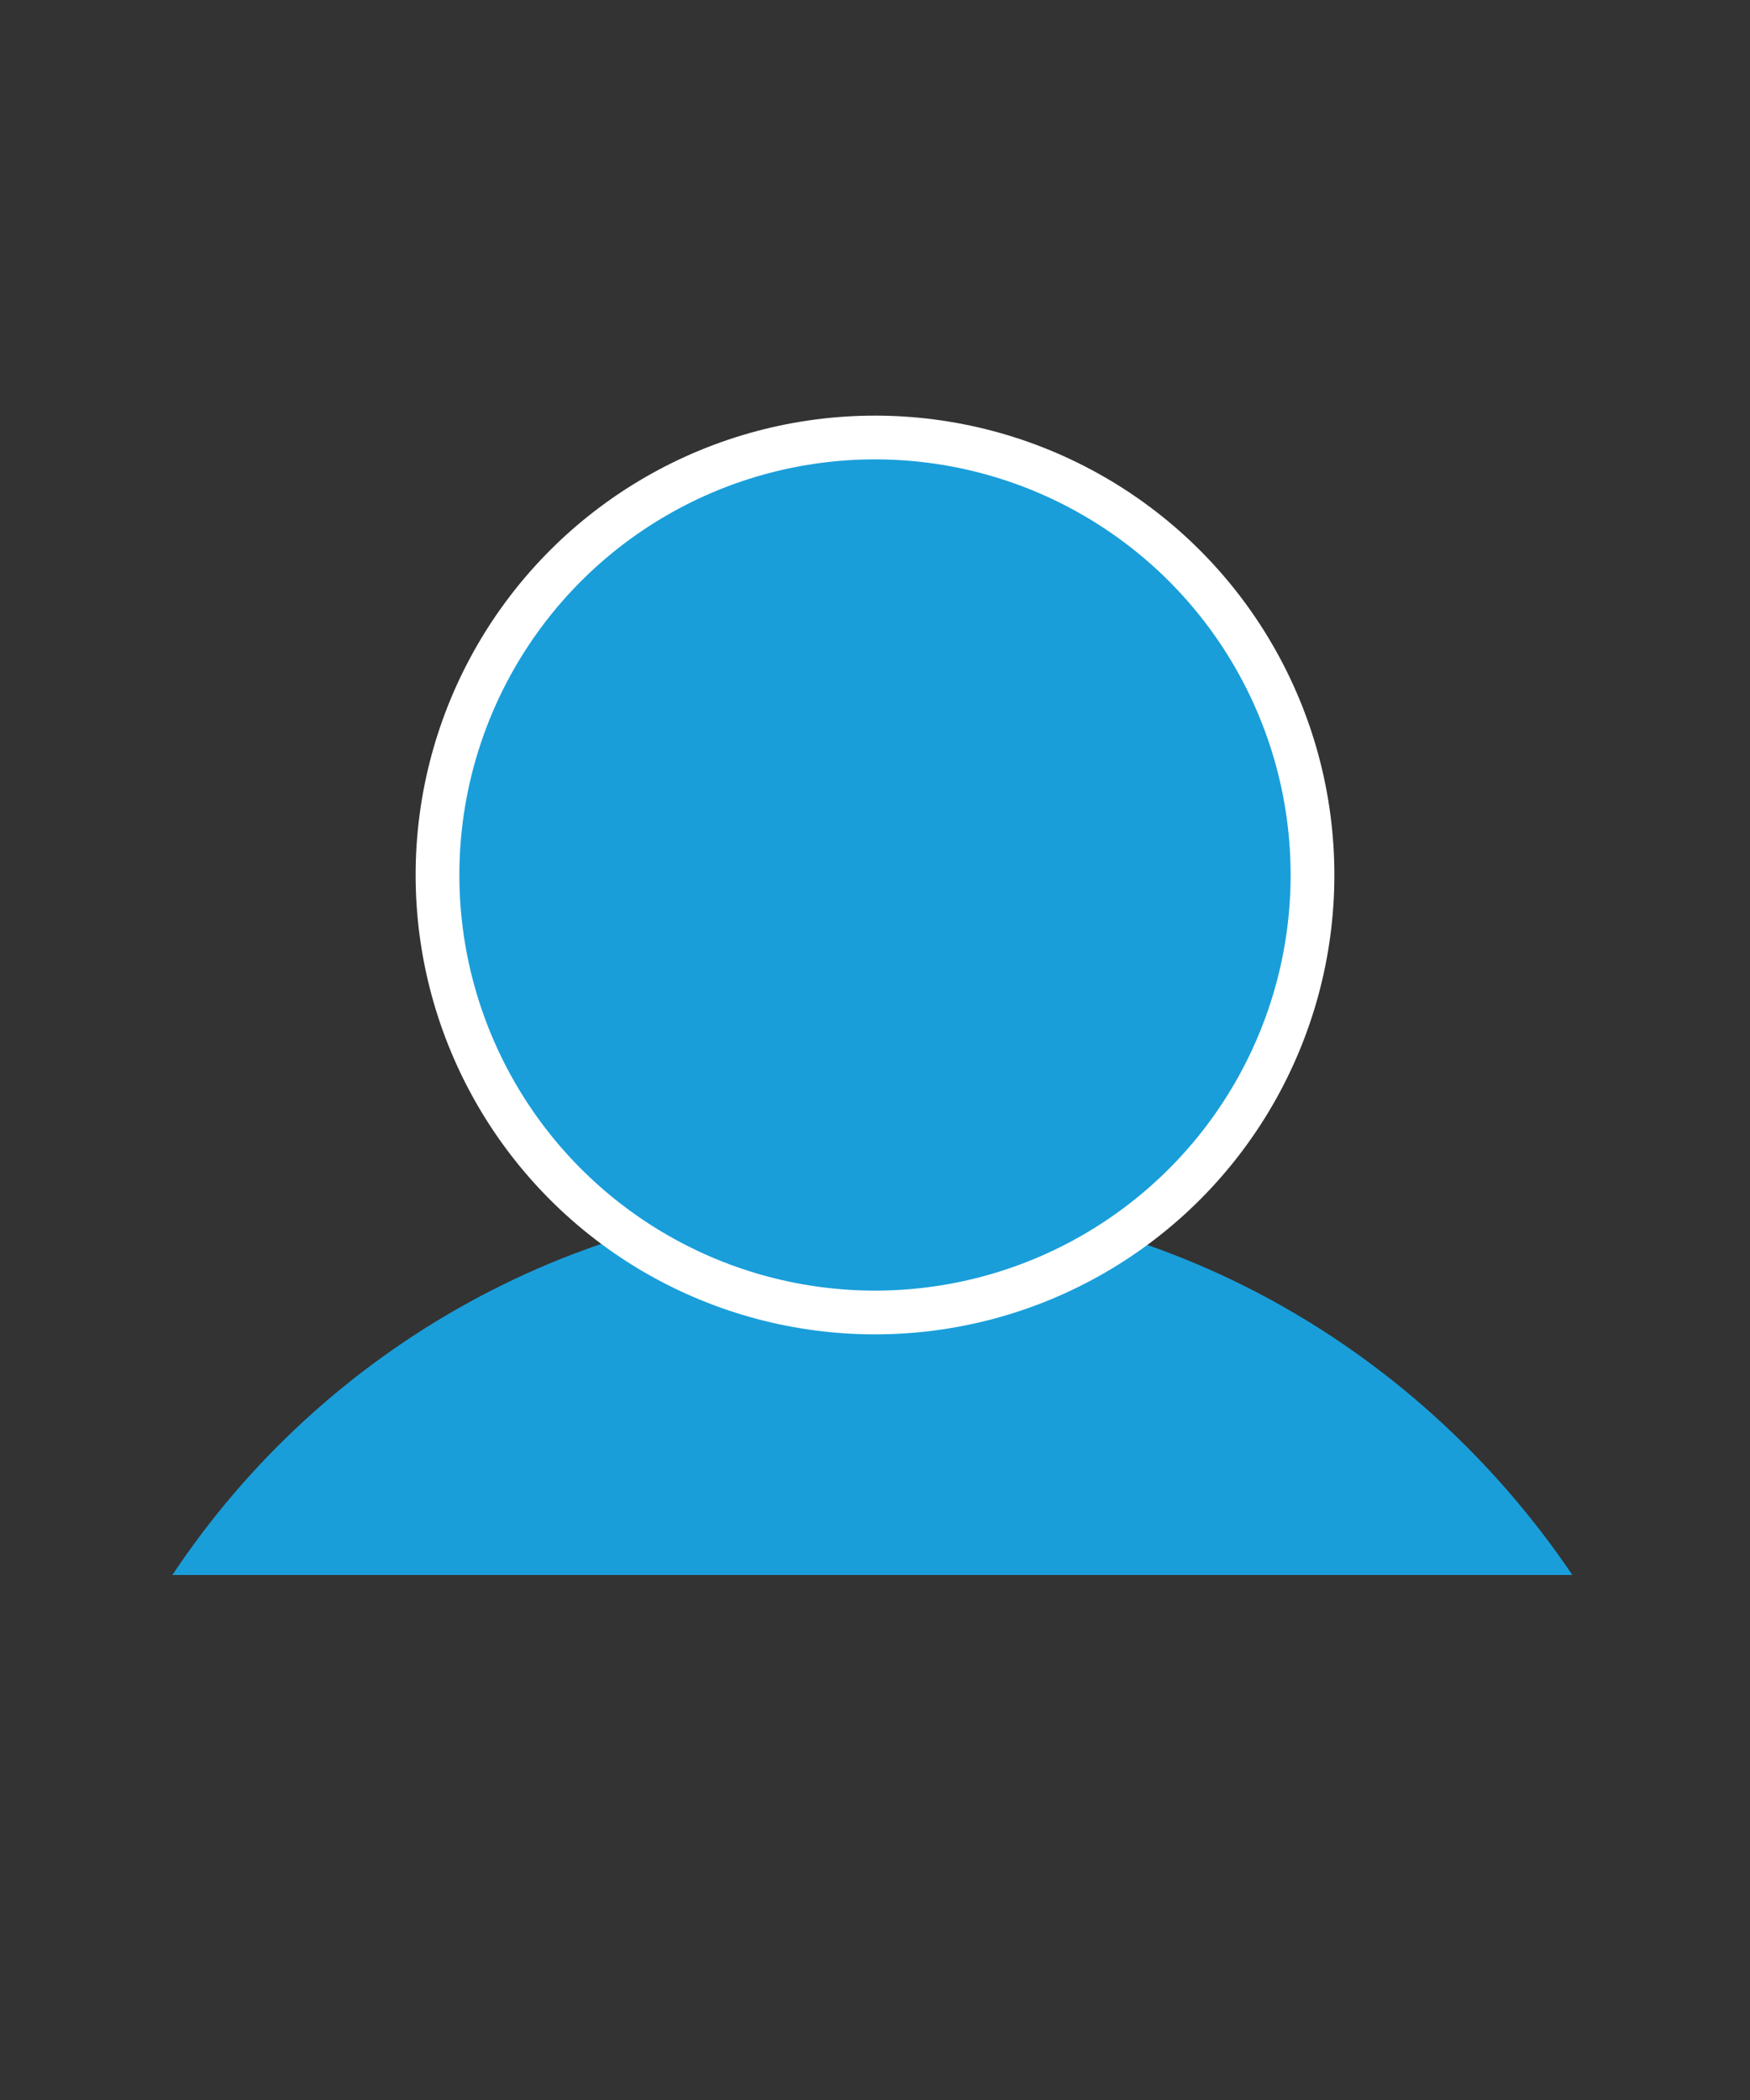
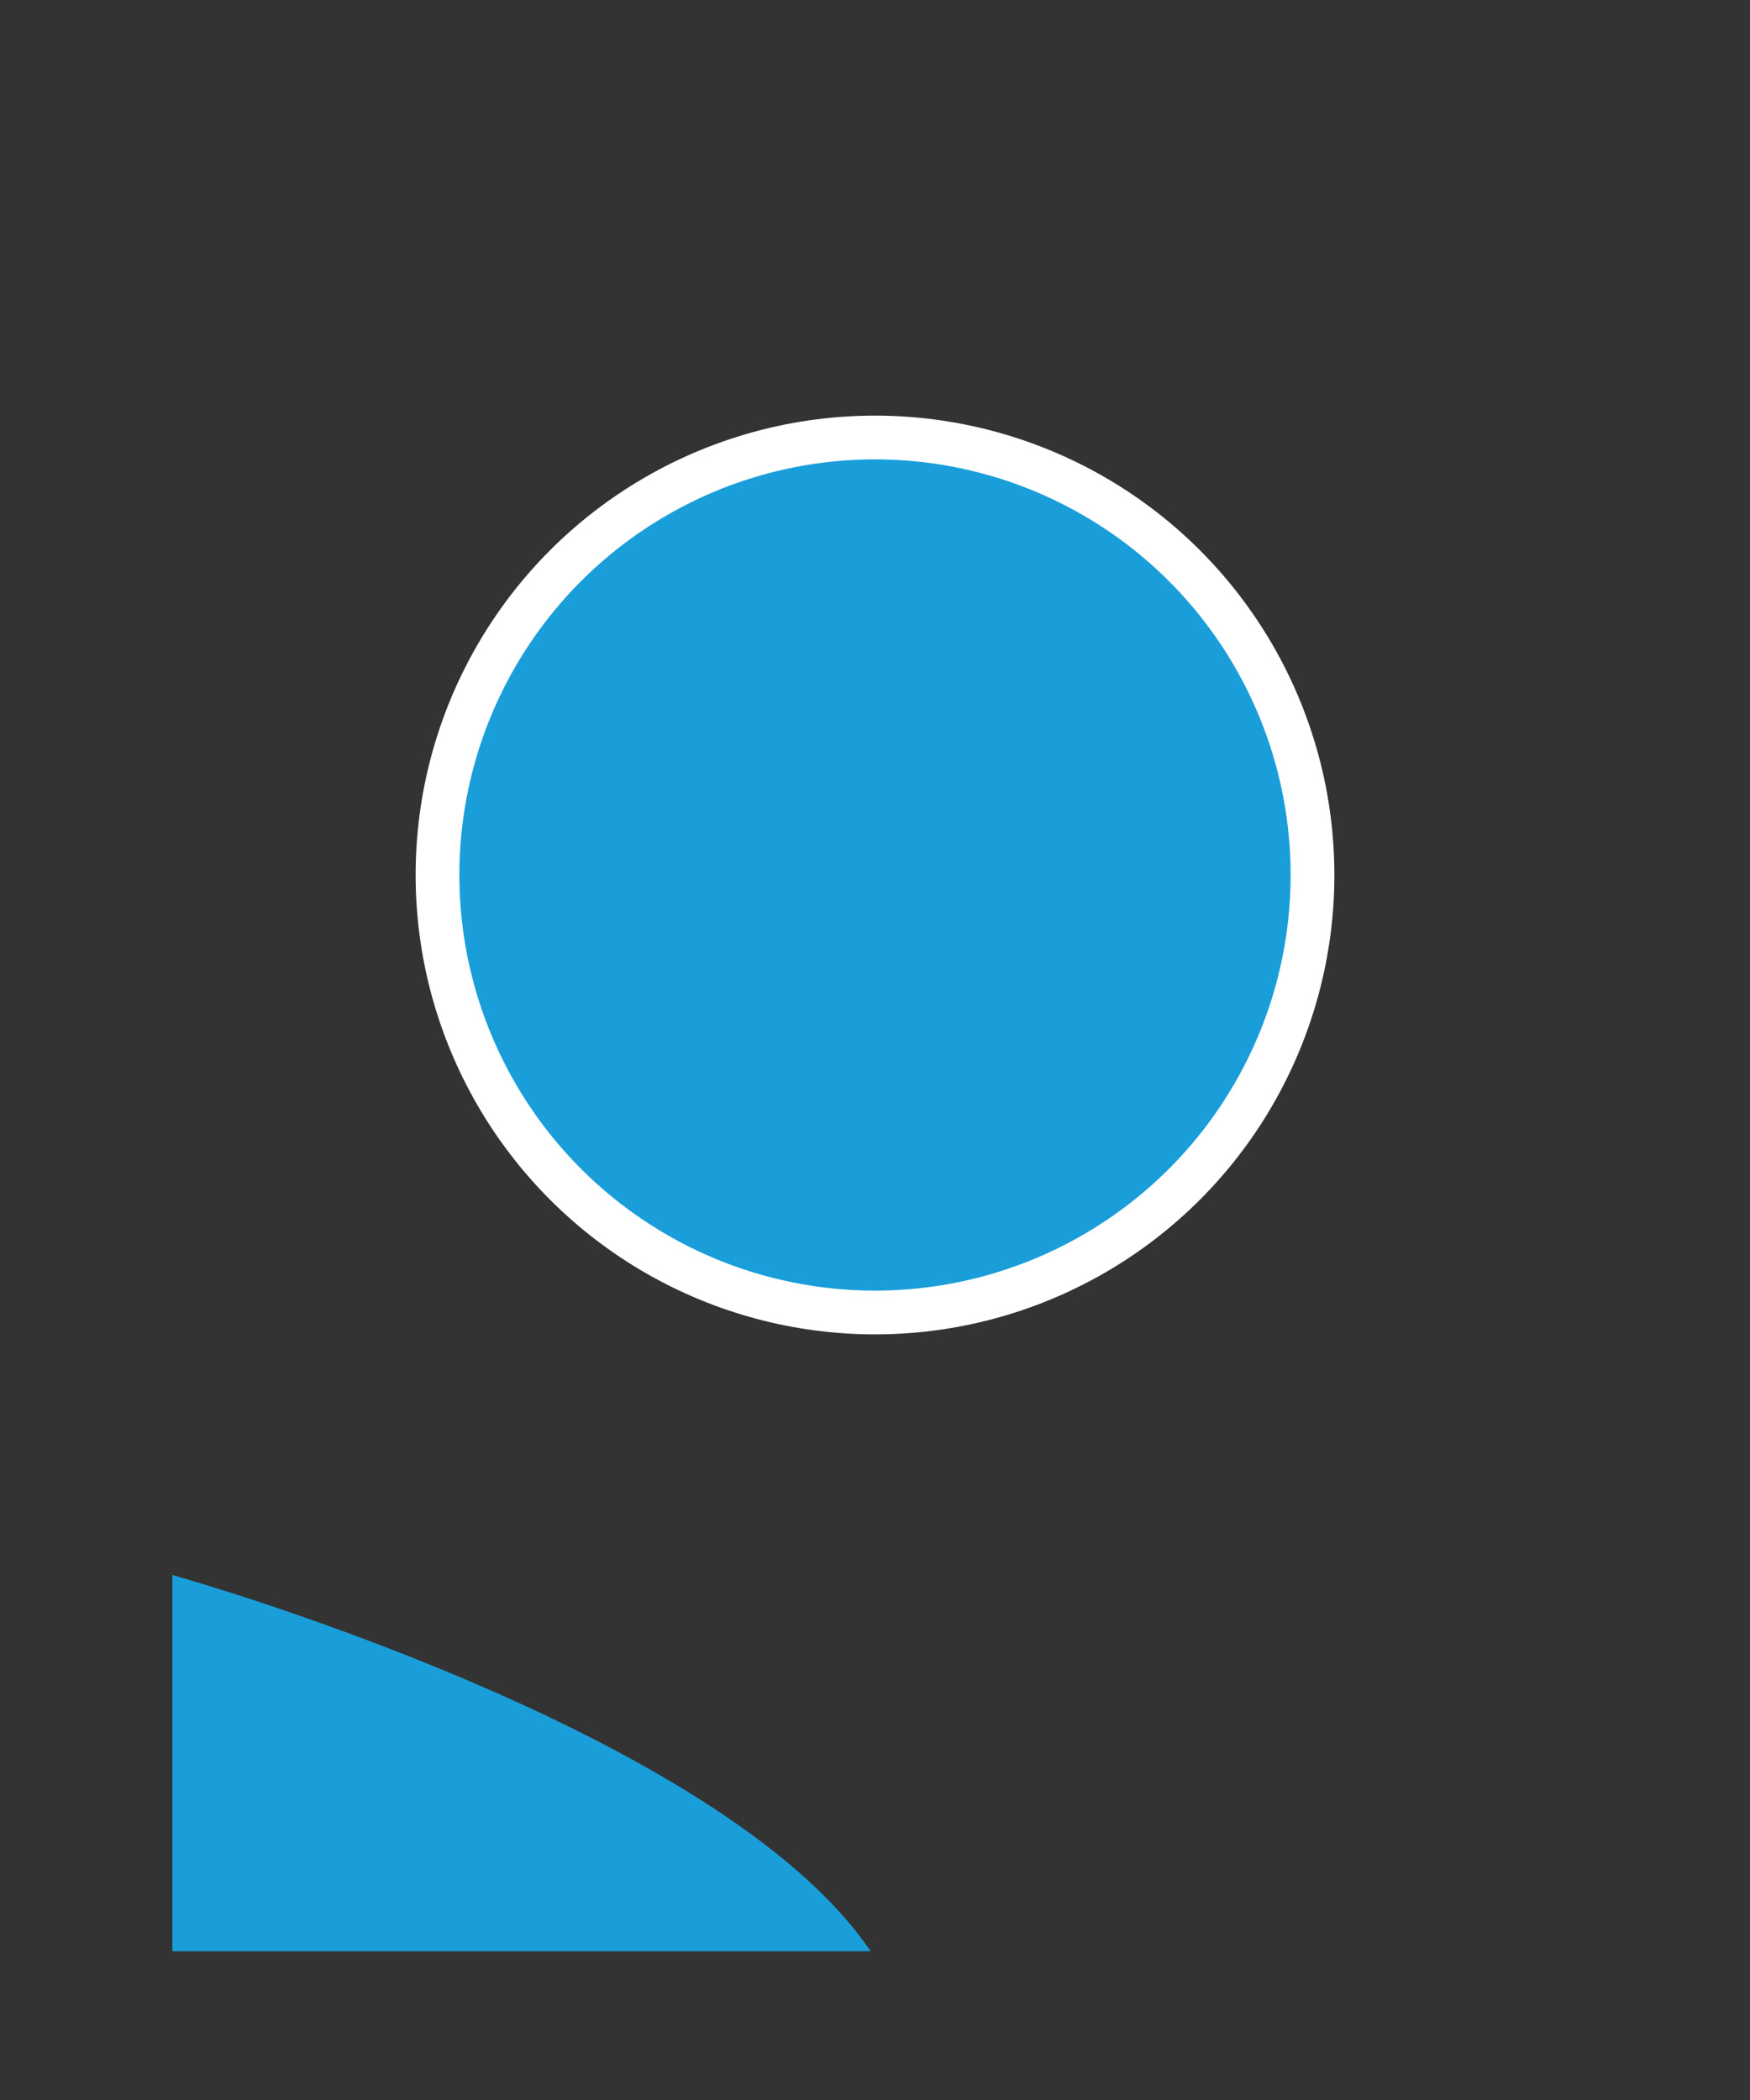
<svg xmlns="http://www.w3.org/2000/svg" id="Layer_2" data-name="Layer 2" viewBox="0 0 20 24">
  <rect x="0" y="0" width="20" height="24" fill="#333333" stroke="none" />
  <defs>
    <style>
      .cls-1 {
        fill: none;
      }

      .cls-1, .cls-2 {
        stroke-width: 0px;
      }

      .cls-3 {
        stroke: #fff;
        stroke-miterlimit: 10;
        stroke-width: .5px;
      }

      .cls-3, .cls-2 {
        fill: #199eda;
      }
    </style>
  </defs>
  <g id="Layer_2-2" data-name="Layer 2">
    <g>
-       <path class="cls-2" d="m1.97,18c1.72-2.59,4.67-4.3,8.02-4.3s6.25,1.74,7.98,4.3H1.97Z" />
+       <path class="cls-2" d="m1.97,18s6.25,1.74,7.98,4.3H1.97Z" />
      <circle class="cls-3" cx="10" cy="10" r="5" />
-       <rect class="cls-1" width="20" height="24" />
    </g>
  </g>
</svg>